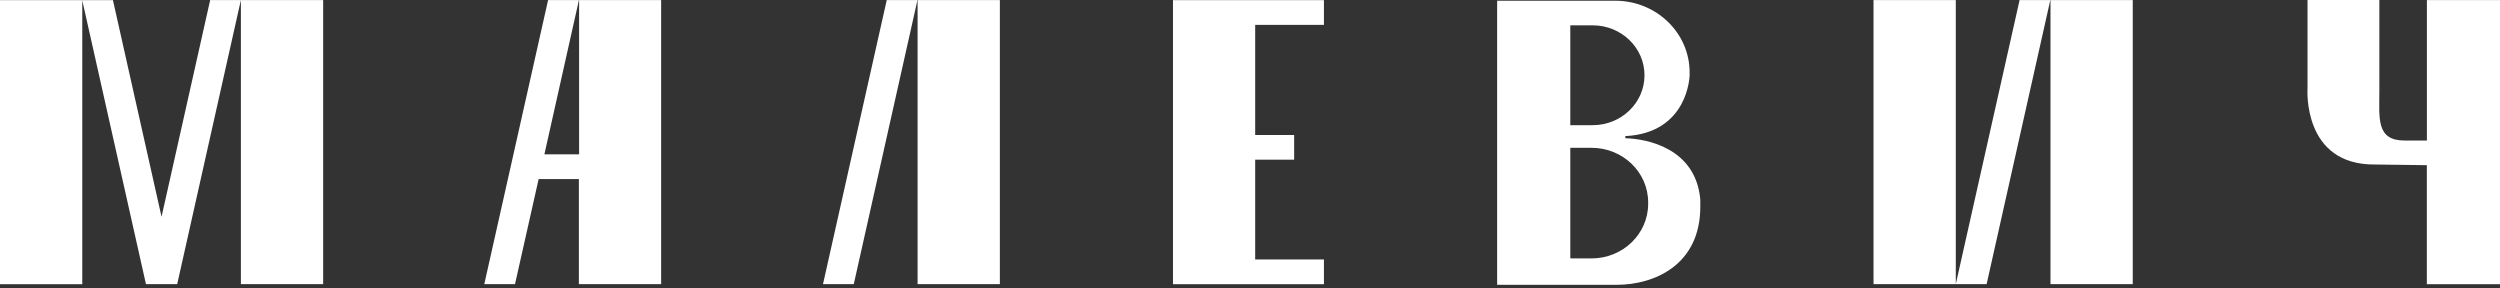
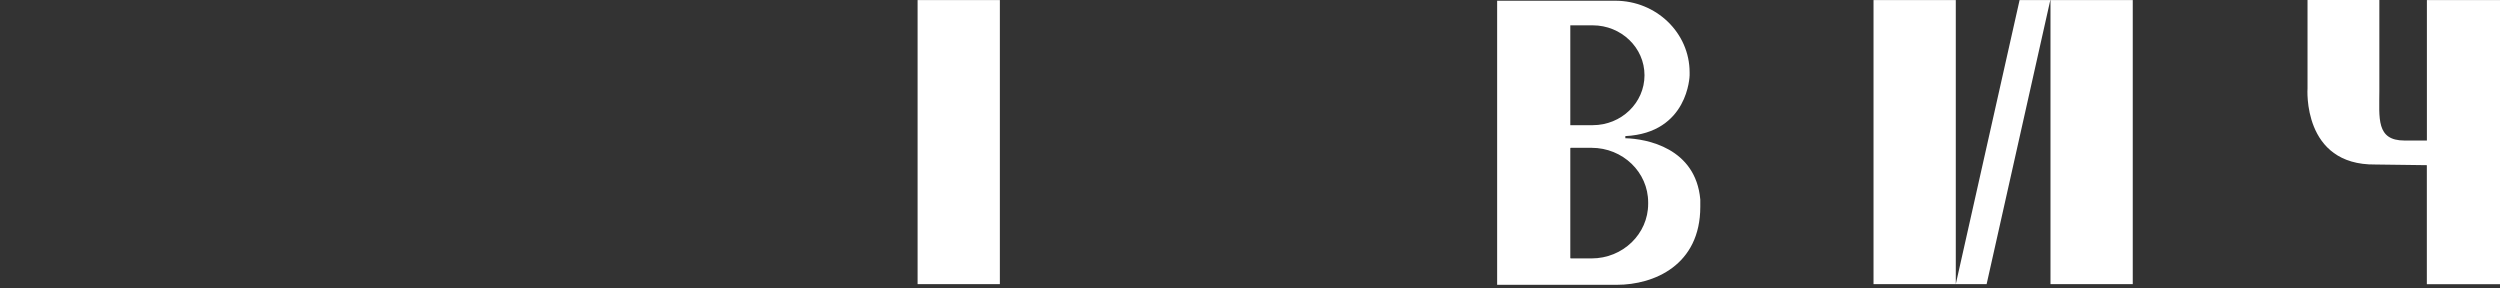
<svg xmlns="http://www.w3.org/2000/svg" viewBox="0 0 370.00 42.69" data-guides="{&quot;vertical&quot;:[],&quot;horizontal&quot;:[]}">
  <rect x="0" y="0" width="370.00" height="42.69" fill="#333333" stroke="none" />
  <defs />
  <path fill="#ffffff" stroke="none" fill-opacity="1" stroke-width="1" stroke-opacity="1" id="tSvg7f9d1124a" title="Path 1" d="M359.181 0.008C359.181 6.938 359.181 13.868 359.181 20.798C358.075 20.798 356.97 20.798 355.864 20.798C351.637 20.798 352.144 17.489 352.144 13.409C352.144 8.939 352.144 4.47 352.144 0C348.601 0 345.058 0 341.514 0C341.514 4.354 341.514 8.707 341.514 13.061C341.514 13.061 340.69 24.496 351.577 24.347C354.109 24.38 356.641 24.413 359.173 24.446C359.173 30.317 359.173 36.188 359.173 42.059C362.782 42.059 366.391 42.059 370 42.059C370 28.042 370 14.025 370 0.008C366.391 0.008 362.782 0.008 359.173 0.008C359.176 0.008 359.178 0.008 359.181 0.008Z" />
  <path fill="#ffffff" stroke="none" fill-opacity="1" stroke-width="1" stroke-opacity="1" id="tSvgd83801a1a7" title="Path 2" d="M315.648 0.009C315.648 14.023 315.648 28.037 315.648 42.051C311.589 42.051 307.531 42.051 303.472 42.051C303.472 28.037 303.472 14.023 303.472 0.009C307.531 0.009 311.589 0.009 315.648 0.009ZM277.281 42.051C281.34 42.051 285.399 42.051 289.457 42.051C289.457 28.037 289.457 14.023 289.457 0.009C285.399 0.009 281.34 0.009 277.281 0.009C277.281 14.023 277.281 28.037 277.281 42.051ZM289.457 42.051C290.978 42.051 292.499 42.051 294.02 42.051C297.162 28.037 300.304 14.023 303.446 0.009C301.931 0.009 300.416 0.009 298.9 0.009C295.753 14.023 292.605 28.037 289.457 42.051Z" />
  <path fill="#ffffff" stroke="none" fill-opacity="1" stroke-width="1" stroke-opacity="1" id="tSvg5e651dfc05" title="Path 3" d="M240.551 20.458C240.551 20.353 240.551 20.248 240.551 20.143C249.899 19.679 250.063 11.154 250.063 11.154C250.063 11.007 250.063 10.861 250.063 10.714C250.063 4.86 245.13 0.108 239.064 0.108C233.235 0.108 227.406 0.108 221.577 0.108C221.577 14.123 221.577 28.137 221.577 42.151C227.481 42.151 233.384 42.151 239.288 42.151C244.813 42.151 251.644 39.232 251.644 30.608C251.644 30.249 251.644 29.889 251.644 29.53C250.965 21.884 243.67 20.533 240.542 20.458C240.545 20.458 240.548 20.458 240.551 20.458ZM232.405 3.749C233.51 3.749 234.616 3.749 235.721 3.749C239.949 3.749 243.386 7.057 243.386 11.137C243.386 15.217 239.958 18.526 235.721 18.526C234.616 18.526 233.51 18.526 232.405 18.526C232.405 13.603 232.405 8.68 232.405 3.757C232.405 3.754 232.405 3.752 232.405 3.749ZM243.928 30.169C243.928 34.622 240.181 38.245 235.549 38.245C234.521 38.245 233.493 38.245 232.465 38.245C232.465 38.245 232.405 38.212 232.405 38.179C232.405 32.767 232.405 27.355 232.405 21.942C232.405 21.942 232.421 21.876 232.465 21.876C233.493 21.876 234.521 21.876 235.549 21.876C240.173 21.876 243.928 25.483 243.928 29.953C243.928 30.03 243.928 30.108 243.928 30.185C243.928 30.18 243.928 30.174 243.928 30.169Z" />
-   <path fill="#ffffff" stroke="none" fill-opacity="1" stroke-width="1" stroke-opacity="1" id="tSvg5088921046" title="Path 4" d="M195.942 3.674C195.942 2.455 195.942 1.236 195.942 0.017C188.495 0.017 181.048 0.017 173.601 0.017C173.601 14.031 173.601 28.046 173.601 42.06C181.048 42.06 188.495 42.06 195.942 42.06C195.942 40.841 195.942 39.622 195.942 38.403C192.551 38.403 189.16 38.403 185.768 38.403C185.768 33.48 185.768 28.557 185.768 23.634C187.69 23.634 189.612 23.634 191.534 23.634C191.534 22.415 191.534 21.196 191.534 19.977C189.612 19.977 187.69 19.977 185.768 19.977C185.768 14.546 185.768 9.114 185.768 3.682C189.16 3.682 192.551 3.682 195.942 3.682C195.942 3.68 195.942 3.677 195.942 3.674Z" />
  <path fill="#ffffff" stroke="none" fill-opacity="1" stroke-width="1" stroke-opacity="1" id="tSvg5fdaa9d500" title="Path 5" d="M147.98 0.009C143.921 0.009 139.863 0.009 135.804 0.009C135.804 14.023 135.804 28.037 135.804 42.051C139.863 42.051 143.921 42.051 147.98 42.051C147.98 28.037 147.98 14.023 147.98 0.009Z" />
-   <path fill="#ffffff" stroke="none" fill-opacity="1" stroke-width="1" stroke-opacity="1" id="tSvgec8f859f6e" title="Path 6" d="M121.796 42.051C123.317 42.051 124.838 42.051 126.359 42.051C129.501 28.037 132.643 14.023 135.785 0.009C134.269 0.009 132.754 0.009 131.239 0.009C128.094 14.023 124.949 28.037 121.804 42.051C121.801 42.051 121.799 42.051 121.796 42.051Z" />
-   <path fill="#ffffff" stroke="none" fill-opacity="1" stroke-width="1" stroke-opacity="1" id="tSvg16033830433" title="Path 7" d="M85.707 0.009C85.707 7.621 85.707 15.233 85.707 22.846C83.994 22.846 82.281 22.846 80.569 22.846C82.273 15.233 83.977 7.621 85.681 0.009C84.16 0.009 82.639 0.009 81.118 0.009C77.971 14.023 74.823 28.037 71.675 42.051C73.19 42.051 74.705 42.051 76.221 42.051C77.386 36.868 78.552 31.686 79.718 26.503C81.703 26.503 83.688 26.503 85.673 26.503C85.673 31.686 85.673 36.868 85.673 42.051C89.731 42.051 93.79 42.051 97.849 42.051C97.849 28.037 97.849 14.023 97.849 0.009C93.79 0.009 89.731 0.009 85.673 0.009C85.678 0.009 85.684 0.009 85.69 0.009C85.696 0.009 85.701 0.009 85.707 0.009Z" />
-   <path fill="#ffffff" stroke="none" fill-opacity="1" stroke-width="1" stroke-opacity="1" id="tSvg16a5b43baf8" title="Path 8" d="M47.828 0.009C47.828 14.023 47.828 28.038 47.828 42.052C43.769 42.052 39.71 42.052 35.651 42.052C35.651 28.038 35.651 14.023 35.651 0.009C39.71 0.009 43.769 0.009 47.828 0.009ZM23.905 32.068C21.508 21.384 19.11 10.701 16.713 0.017C11.142 0.017 5.571 0.017 0 0.017C0 14.032 0 28.046 0 42.06C4.059 42.06 8.117 42.06 12.176 42.06C12.176 28.06 12.176 14.059 12.176 0.059C15.318 14.057 18.46 28.054 21.602 42.052C23.143 42.052 24.684 42.052 26.225 42.052C29.367 28.038 32.51 14.023 35.651 0.009C34.136 0.009 32.621 0.009 31.106 0.009C28.709 10.693 26.311 21.376 23.914 32.059C23.911 32.062 23.908 32.065 23.905 32.068Z" />
</svg>